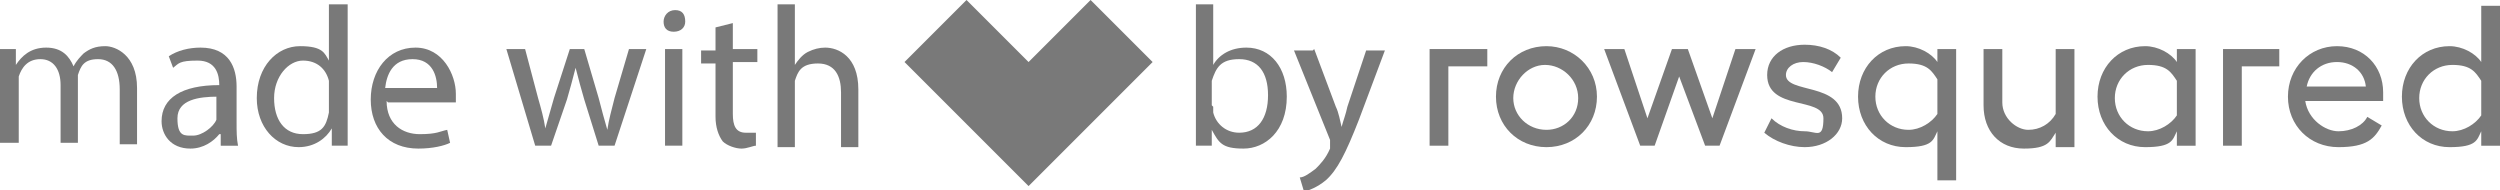
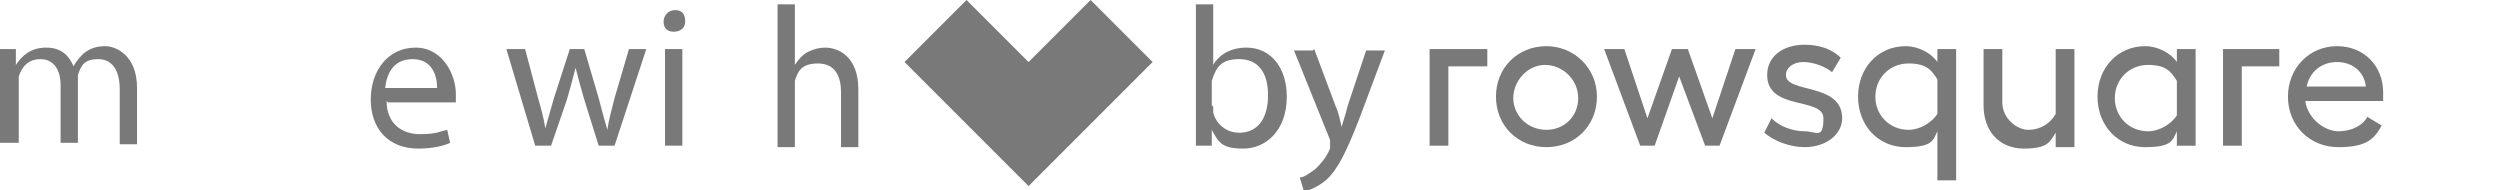
<svg xmlns="http://www.w3.org/2000/svg" id="Layer_1" width="173.3" height="13.2" version="1.1" viewBox="0 0 173.3 13.2">
  <defs>
    <style>
      .st0 {
        fill: #797979;
      }
    </style>
  </defs>
  <g>
    <path class="st0" d="M107.2,3.2c-2,0-3.5,1.5-3.5,3.5s1.5,3.5,3.5,3.5,3.5-1.5,3.5-3.5-1.6-3.5-3.5-3.5ZM107.2,9c-1.3,0-2.3-1-2.3-2.2s1-2.3,2.2-2.3,2.3,1,2.3,2.3-1,2.2-2.2,2.2Z" />
    <polygon class="st0" points="118.7 8.2 117 3.4 115.9 3.4 114.2 8.2 112.6 3.4 111.2 3.4 113.7 10.1 114.7 10.1 116.4 5.3 118.2 10.1 119.2 10.1 121.7 3.4 120.3 3.4 118.7 8.2" />
    <path class="st0" d="M123.8,5.2c0-.5.5-.9,1.2-.9s1.5.3,2,.7l.6-1c-.6-.6-1.5-.9-2.5-.9-1.5,0-2.6.8-2.6,2.1,0,2.5,3.9,1.5,3.9,3s-.5.9-1.3.9-1.7-.3-2.3-.9l-.5,1c.7.6,1.8,1,2.8,1,1.5,0,2.6-.9,2.6-2,0-2.5-3.9-1.7-3.9-3Z" />
    <path class="st0" d="M134.3,4.3c-.4-.6-1.3-1.1-2.2-1.1-1.9,0-3.3,1.5-3.3,3.5s1.4,3.5,3.3,3.5,1.9-.5,2.2-1.1v3.4h1.3V3.4h-1.3v.9ZM134.3,7.9c-.4.6-1.2,1.1-2,1.1-1.3,0-2.3-1-2.3-2.3s1-2.3,2.3-2.3,1.6.5,2,1.1v2.4Z" />
    <path class="st0" d="M142.5,7.9c-.4.7-1.1,1.1-1.9,1.1s-1.8-.8-1.8-1.9v-3.7h-1.3v3.9c0,1.8,1.1,3,2.8,3s1.8-.5,2.2-1.1v1h1.3V3.4h-1.3v4.5Z" />
    <path class="st0" d="M150.9,4.3c-.4-.6-1.3-1.1-2.2-1.1-1.9,0-3.3,1.5-3.3,3.5s1.4,3.5,3.3,3.5,1.9-.5,2.2-1.1v1h1.3V3.4h-1.3v.9ZM150.9,8c-.4.6-1.2,1.1-2,1.1-1.3,0-2.3-1-2.3-2.3s1-2.3,2.3-2.3,1.6.5,2,1.1v2.4Z" />
    <path class="st0" d="M162,3.2c-1.9,0-3.4,1.5-3.4,3.5s1.5,3.5,3.5,3.5,2.5-.6,3-1.5l-1-.6c-.3.6-1.1,1-2,1s-2.1-.8-2.3-2.1h5.4v-.6c0-1.8-1.3-3.2-3.2-3.2ZM159.9,6c.2-1,1-1.7,2.1-1.7s1.9.7,2,1.7h-4.1Z" />
-     <path class="st0" d="M172,.4v3.9c-.4-.6-1.3-1.1-2.2-1.1-1.9,0-3.3,1.5-3.3,3.5s1.4,3.5,3.3,3.5,1.9-.5,2.2-1.1v1h1.3V.4h-1.3ZM172,8c-.4.6-1.2,1.1-2,1.1-1.3,0-2.3-1-2.3-2.3s1-2.3,2.3-2.3,1.6.5,2,1.1v2.4Z" />
    <polygon class="st0" points="99.1 3.9 99.1 4.6 99.1 10.1 100.4 10.1 100.4 4.6 103.1 4.6 103.1 3.4 99.1 3.4 99.1 3.9" />
    <polygon class="st0" points="154.1 3.9 154.1 4.6 154.1 10.1 155.4 10.1 155.4 4.6 158 4.6 158 3.4 154.1 3.4 154.1 3.9" />
  </g>
  <polygon class="st0" points="67 8.6 71.3 12.9 75.6 8.6 79.9 4.3 75.6 0 71.3 4.3 67 0 62.7 4.3 67 8.6" />
  <g>
    <path class="st0" d="M0,5.2c0-.7,0-1.3,0-1.8h1.1v1.1h0c.4-.6,1-1.2,2.1-1.2s1.6.6,1.9,1.3h0c.2-.4.5-.7.7-.9.4-.3.8-.5,1.5-.5s2.2.6,2.2,2.9v3.9h-1.2v-3.8c0-1.3-.5-2.1-1.5-2.1s-1.2.5-1.4,1.1c0,.2,0,.4,0,.6v4.1h-1.2v-4c0-1.1-.5-1.8-1.4-1.8s-1.3.6-1.5,1.2c0,.2,0,.4,0,.6v4H0v-4.9Z" />
-     <path class="st0" d="M15.3,10.1v-.8h-.1c-.4.5-1.1,1-2,1-1.4,0-2-1-2-1.9,0-1.6,1.4-2.5,4-2.5h0c0-.7-.2-1.7-1.5-1.7s-1.3.2-1.7.5l-.3-.8c.6-.4,1.4-.6,2.2-.6,2,0,2.5,1.4,2.5,2.7v2.5c0,.6,0,1.1.1,1.6h-1.1ZM15.1,6.7c-1.3,0-2.8.2-2.8,1.5s.5,1.2,1.1,1.2,1.4-.6,1.6-1.1c0-.1,0-.3,0-.4v-1.2Z" />
-     <path class="st0" d="M24.1.3v8.1c0,.6,0,1.3,0,1.7h-1.1v-1.2h0c-.4.7-1.2,1.3-2.3,1.3-1.6,0-2.9-1.4-2.9-3.4,0-2.2,1.4-3.6,3-3.6s1.7.5,2,1h0V.3h1.2ZM22.8,6.1c0-.2,0-.4,0-.5-.2-.8-.8-1.4-1.8-1.4s-2,1.1-2,2.6.7,2.5,2,2.5,1.6-.5,1.8-1.5c0-.2,0-.3,0-.5v-1.2Z" />
    <path class="st0" d="M26.8,7c0,1.6,1.1,2.3,2.3,2.3s1.4-.2,1.9-.3l.2.9c-.4.2-1.2.4-2.2.4-2.1,0-3.3-1.4-3.3-3.4s1.2-3.6,3.1-3.6,2.8,1.9,2.8,3.2,0,.4,0,.6h-4.7ZM30.3,6.1c0-.8-.3-2-1.7-2s-1.8,1.1-1.9,2h3.6Z" />
    <path class="st0" d="M36.4,3.4l.9,3.4c.2.7.4,1.4.5,2.1h0c.2-.7.4-1.4.6-2.1l1.1-3.4h1l1,3.4c.2.8.4,1.5.6,2.2h0c.1-.7.3-1.4.5-2.2l1-3.4h1.2l-2.2,6.7h-1.1l-1-3.2c-.2-.7-.4-1.4-.6-2.2h0c-.2.8-.4,1.5-.6,2.2l-1.1,3.2h-1.1l-2-6.7h1.2Z" />
-     <path class="st0" d="M47.5,1.5c0,.4-.3.7-.8.7s-.7-.3-.7-.7.3-.8.8-.8.7.3.7.8ZM46.1,10.1V3.4h1.2v6.7h-1.2Z" />
-     <path class="st0" d="M50.8,1.5v1.9h1.7v.9h-1.7v3.6c0,.8.2,1.3.9,1.3s.6,0,.7,0v.9c-.2,0-.6.2-1,.2s-1-.2-1.3-.5c-.3-.4-.5-1-.5-1.7v-3.7h-1v-.9h1v-1.6l1.2-.3Z" />
+     <path class="st0" d="M47.5,1.5c0,.4-.3.7-.8.7s-.7-.3-.7-.7.3-.8.8-.8.7.3.7.8M46.1,10.1V3.4h1.2v6.7h-1.2Z" />
    <path class="st0" d="M53.9.3h1.2v4.2h0c.2-.3.5-.7.9-.9.4-.2.8-.3,1.2-.3.9,0,2.3.6,2.3,2.9v4h-1.2v-3.8c0-1.1-.4-2-1.6-2s-1.4.6-1.6,1.2c0,.2,0,.3,0,.6v4h-1.2V.3Z" />
  </g>
  <g>
    <path class="st0" d="M82.9,10.1c0-.5,0-1.1,0-1.7V.3h1.2v4.2h0c.4-.7,1.2-1.2,2.3-1.2,1.7,0,2.8,1.4,2.8,3.4,0,2.4-1.5,3.6-3,3.6s-1.7-.4-2.2-1.3h0v1.1h-1.1ZM84.1,7.4c0,.2,0,.3,0,.4.2.8.9,1.4,1.8,1.4,1.3,0,2-1,2-2.6s-.7-2.5-2-2.5-1.6.6-1.9,1.5c0,.1,0,.3,0,.5v1.2Z" />
    <path class="st0" d="M91.1,3.4l1.5,4c.2.4.3,1,.4,1.4h0c.1-.4.3-.9.4-1.4l1.3-3.9h1.3l-1.8,4.8c-.9,2.3-1.5,3.5-2.3,4.2-.6.5-1.2.7-1.5.8l-.3-1c.3,0,.7-.3,1.1-.6.3-.3.7-.7,1-1.4,0-.1,0-.2,0-.3s0-.2,0-.3l-2.5-6.2h1.3Z" />
  </g>
</svg>